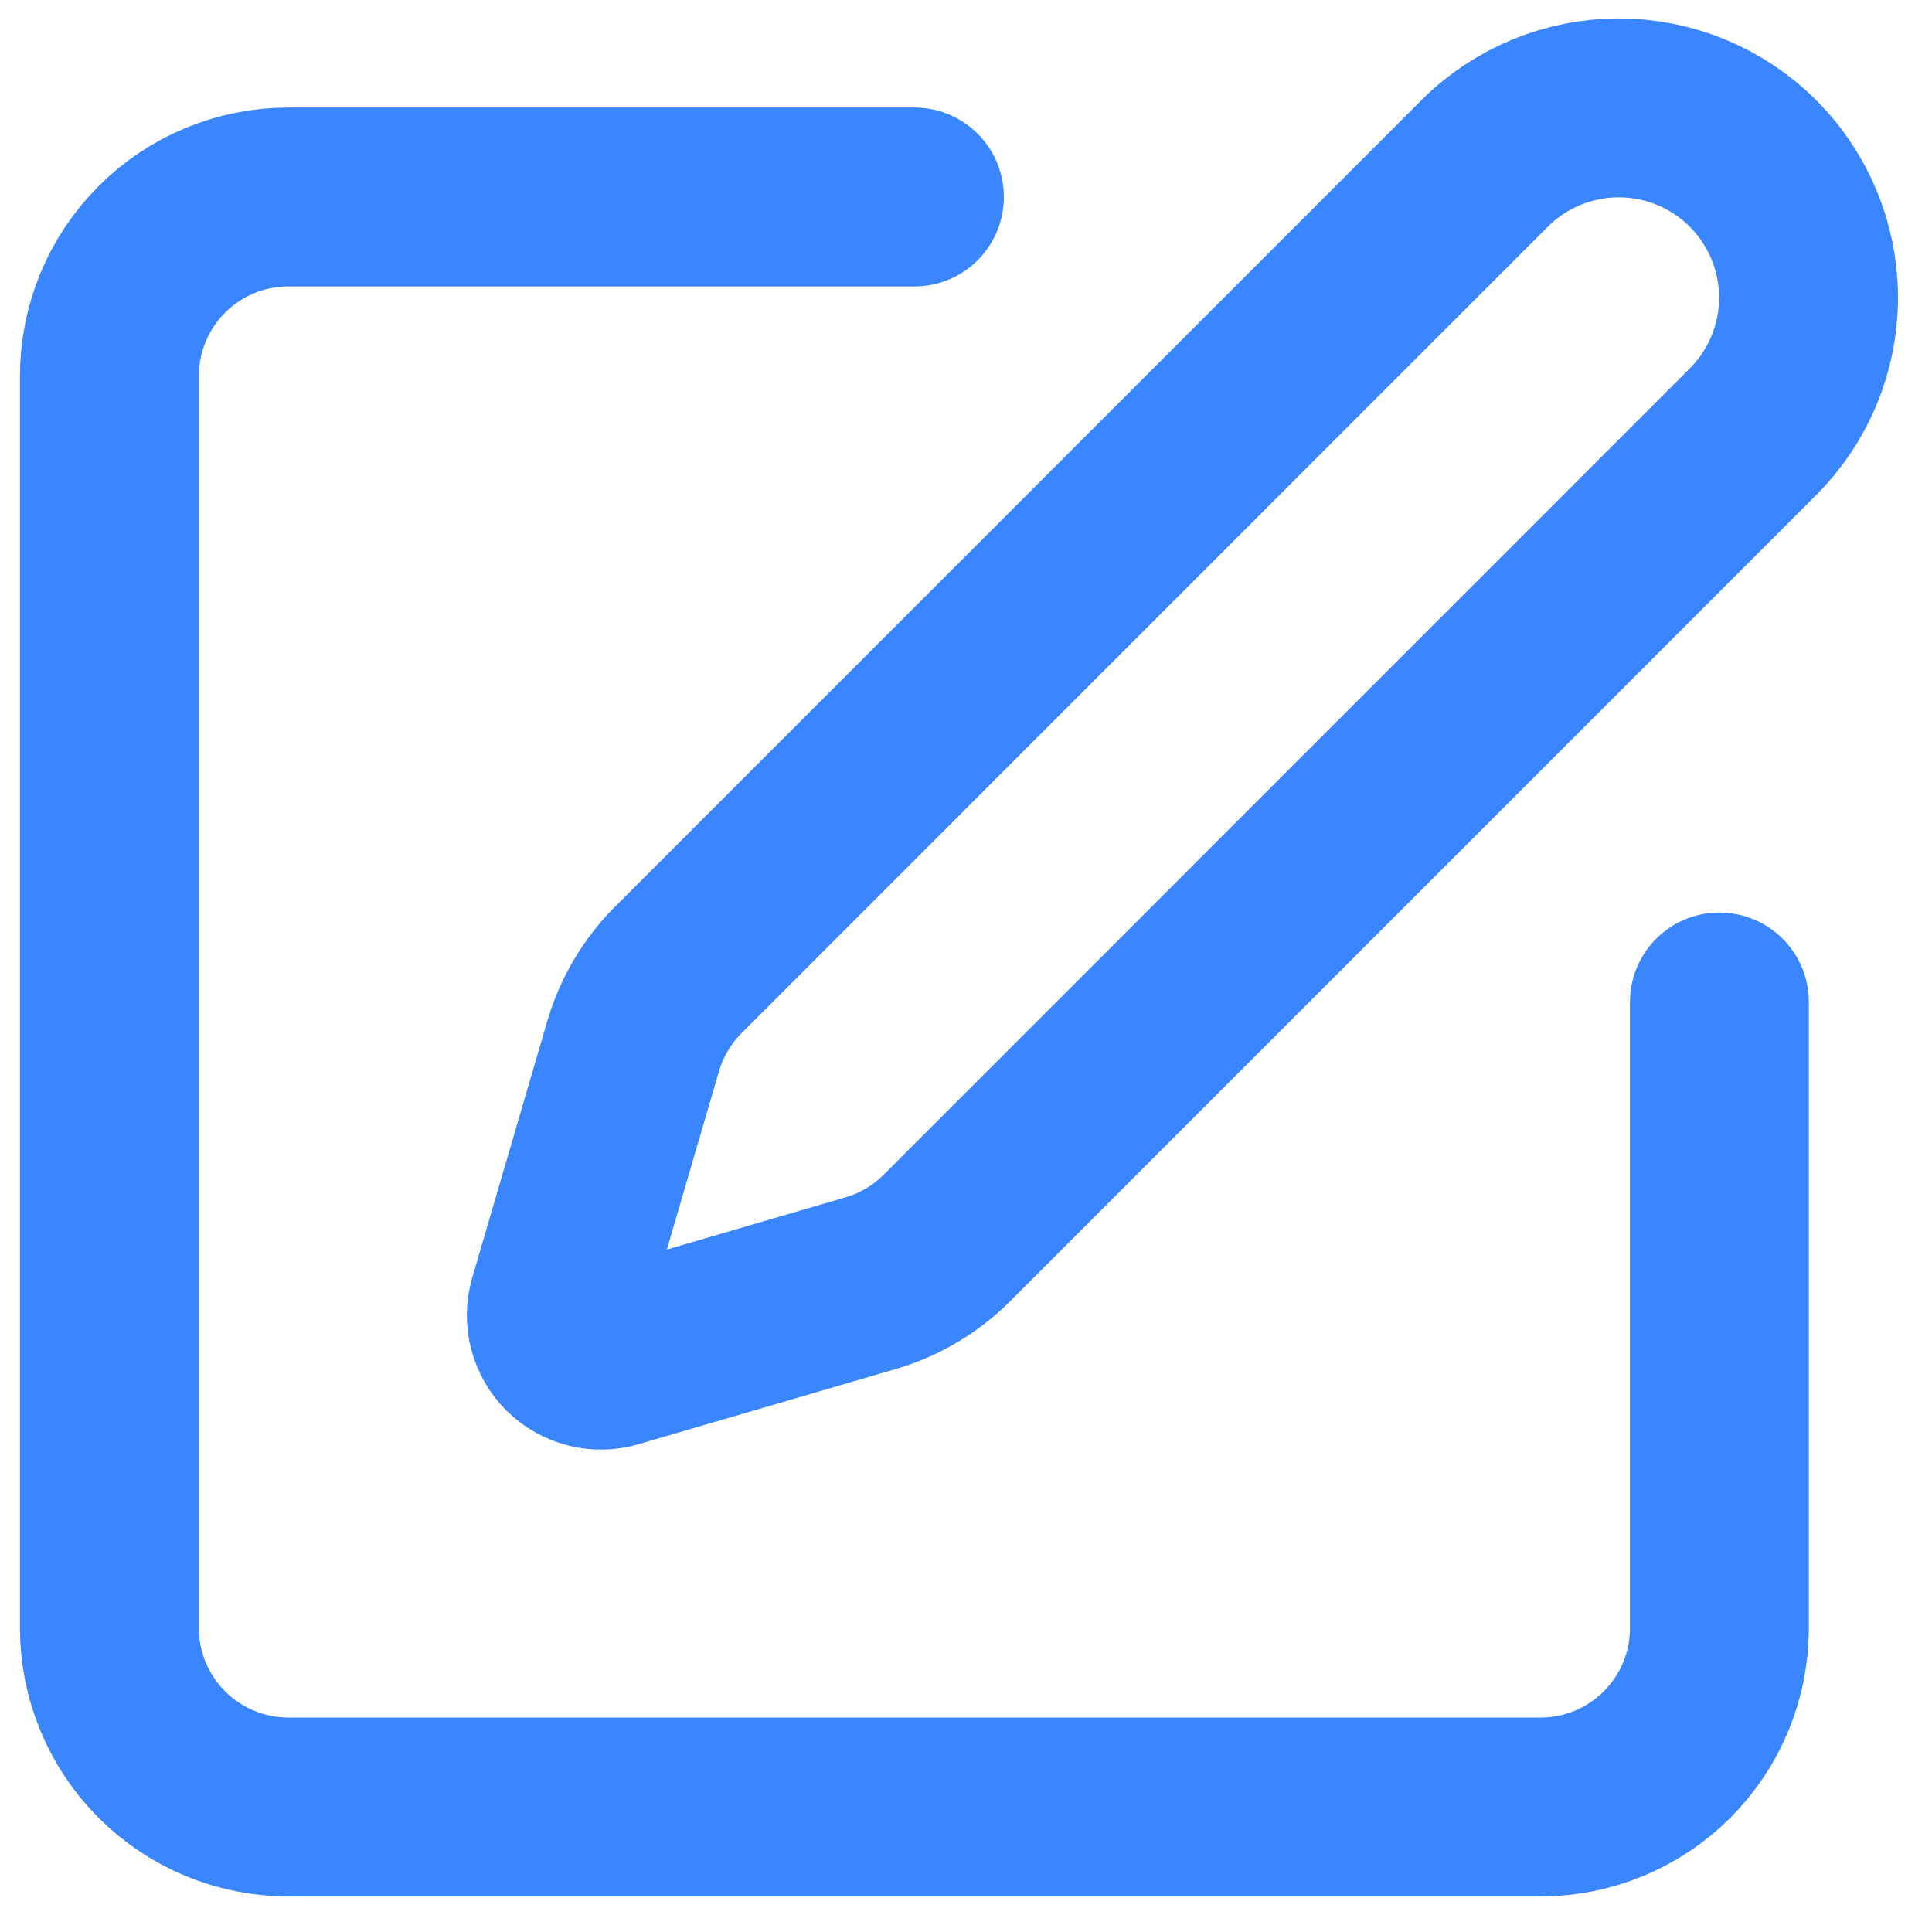
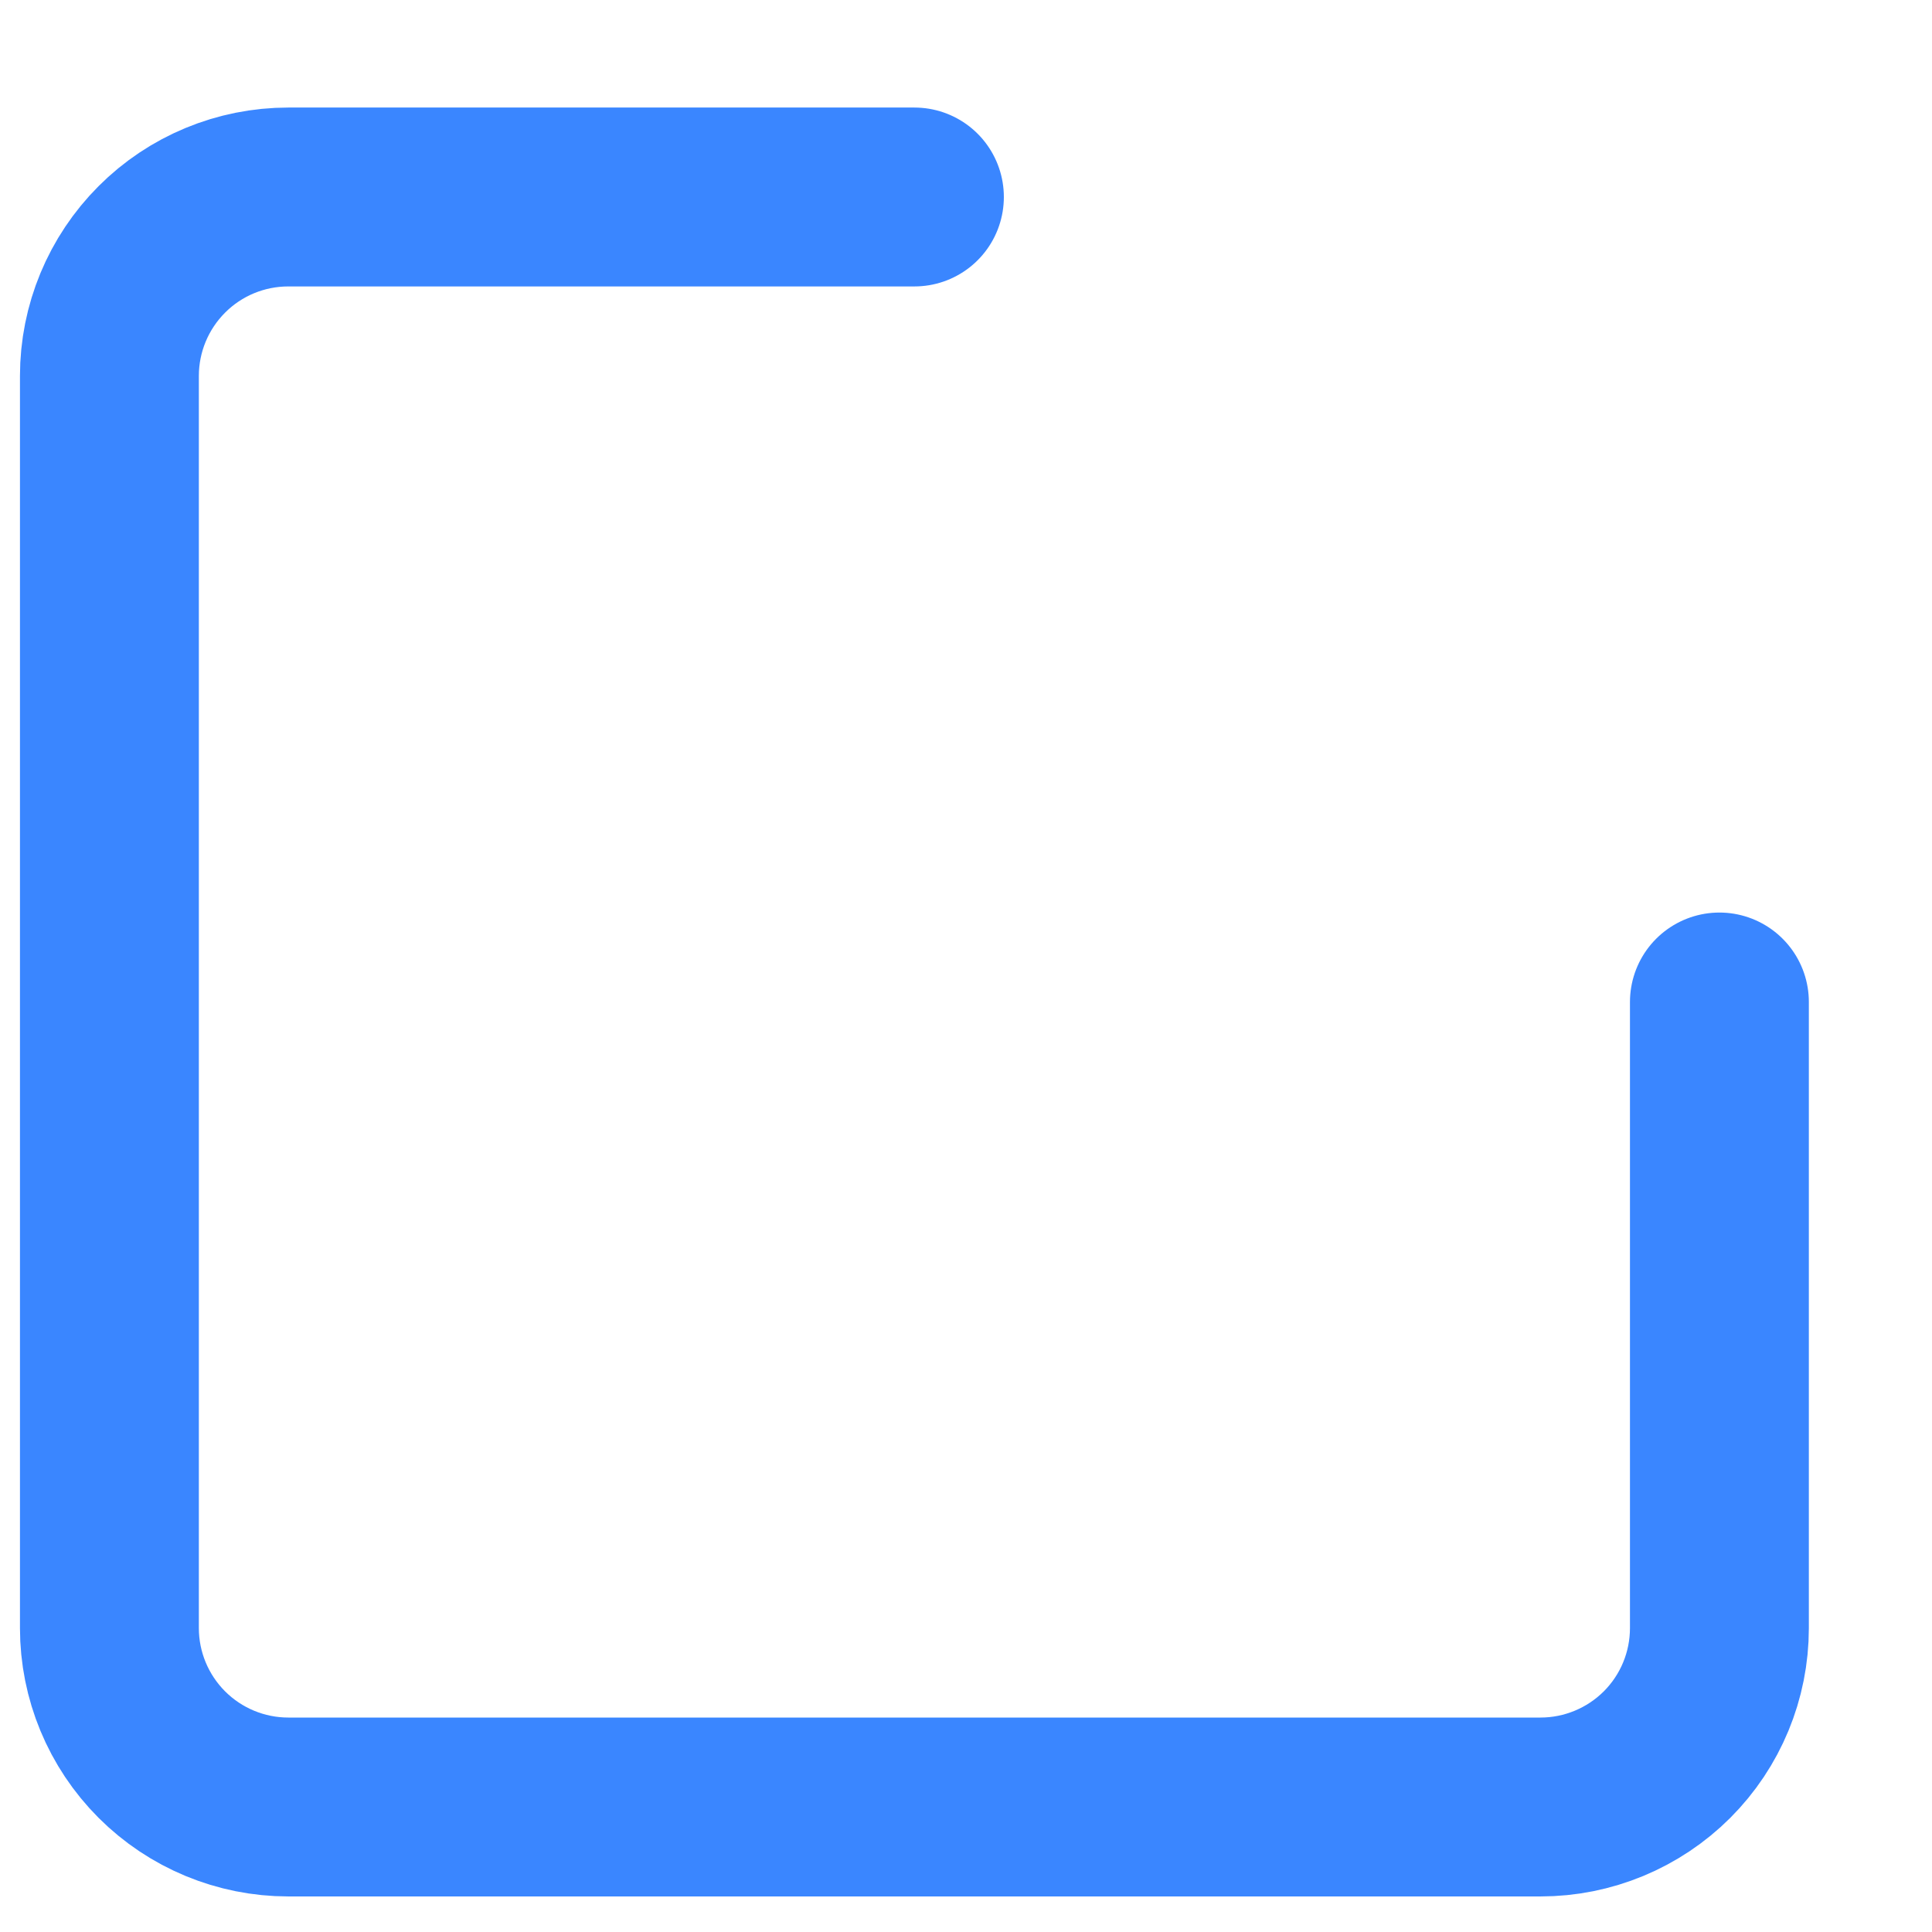
<svg xmlns="http://www.w3.org/2000/svg" width="27" height="27" viewBox="0 0 27 27" fill="none">
  <path d="M12.779 2.753H4.029C3.366 2.753 2.73 3.016 2.262 3.485C1.793 3.954 1.529 4.59 1.529 5.253V22.753C1.529 23.416 1.793 24.052 2.262 24.521C2.73 24.989 3.366 25.253 4.029 25.253H21.529C22.192 25.253 22.828 24.989 23.297 24.521C23.766 24.052 24.029 23.416 24.029 22.753V14.003" stroke="#3A86FF" stroke-width="2.5" stroke-linecap="round" stroke-linejoin="round" />
-   <path d="M20.748 2.284C21.245 1.787 21.92 1.508 22.623 1.508C23.326 1.508 24.001 1.787 24.498 2.284C24.995 2.782 25.275 3.456 25.275 4.159C25.275 4.863 24.995 5.537 24.498 6.034L13.232 17.302C12.935 17.599 12.568 17.816 12.166 17.933L8.574 18.983C8.467 19.015 8.353 19.017 8.244 18.989C8.136 18.961 8.037 18.904 7.957 18.825C7.878 18.746 7.822 18.647 7.794 18.538C7.766 18.43 7.768 18.316 7.799 18.208L8.849 14.617C8.968 14.214 9.185 13.848 9.482 13.552L20.748 2.284Z" stroke="#3A86FF" stroke-width="2.5" stroke-linecap="round" stroke-linejoin="round" />
</svg>